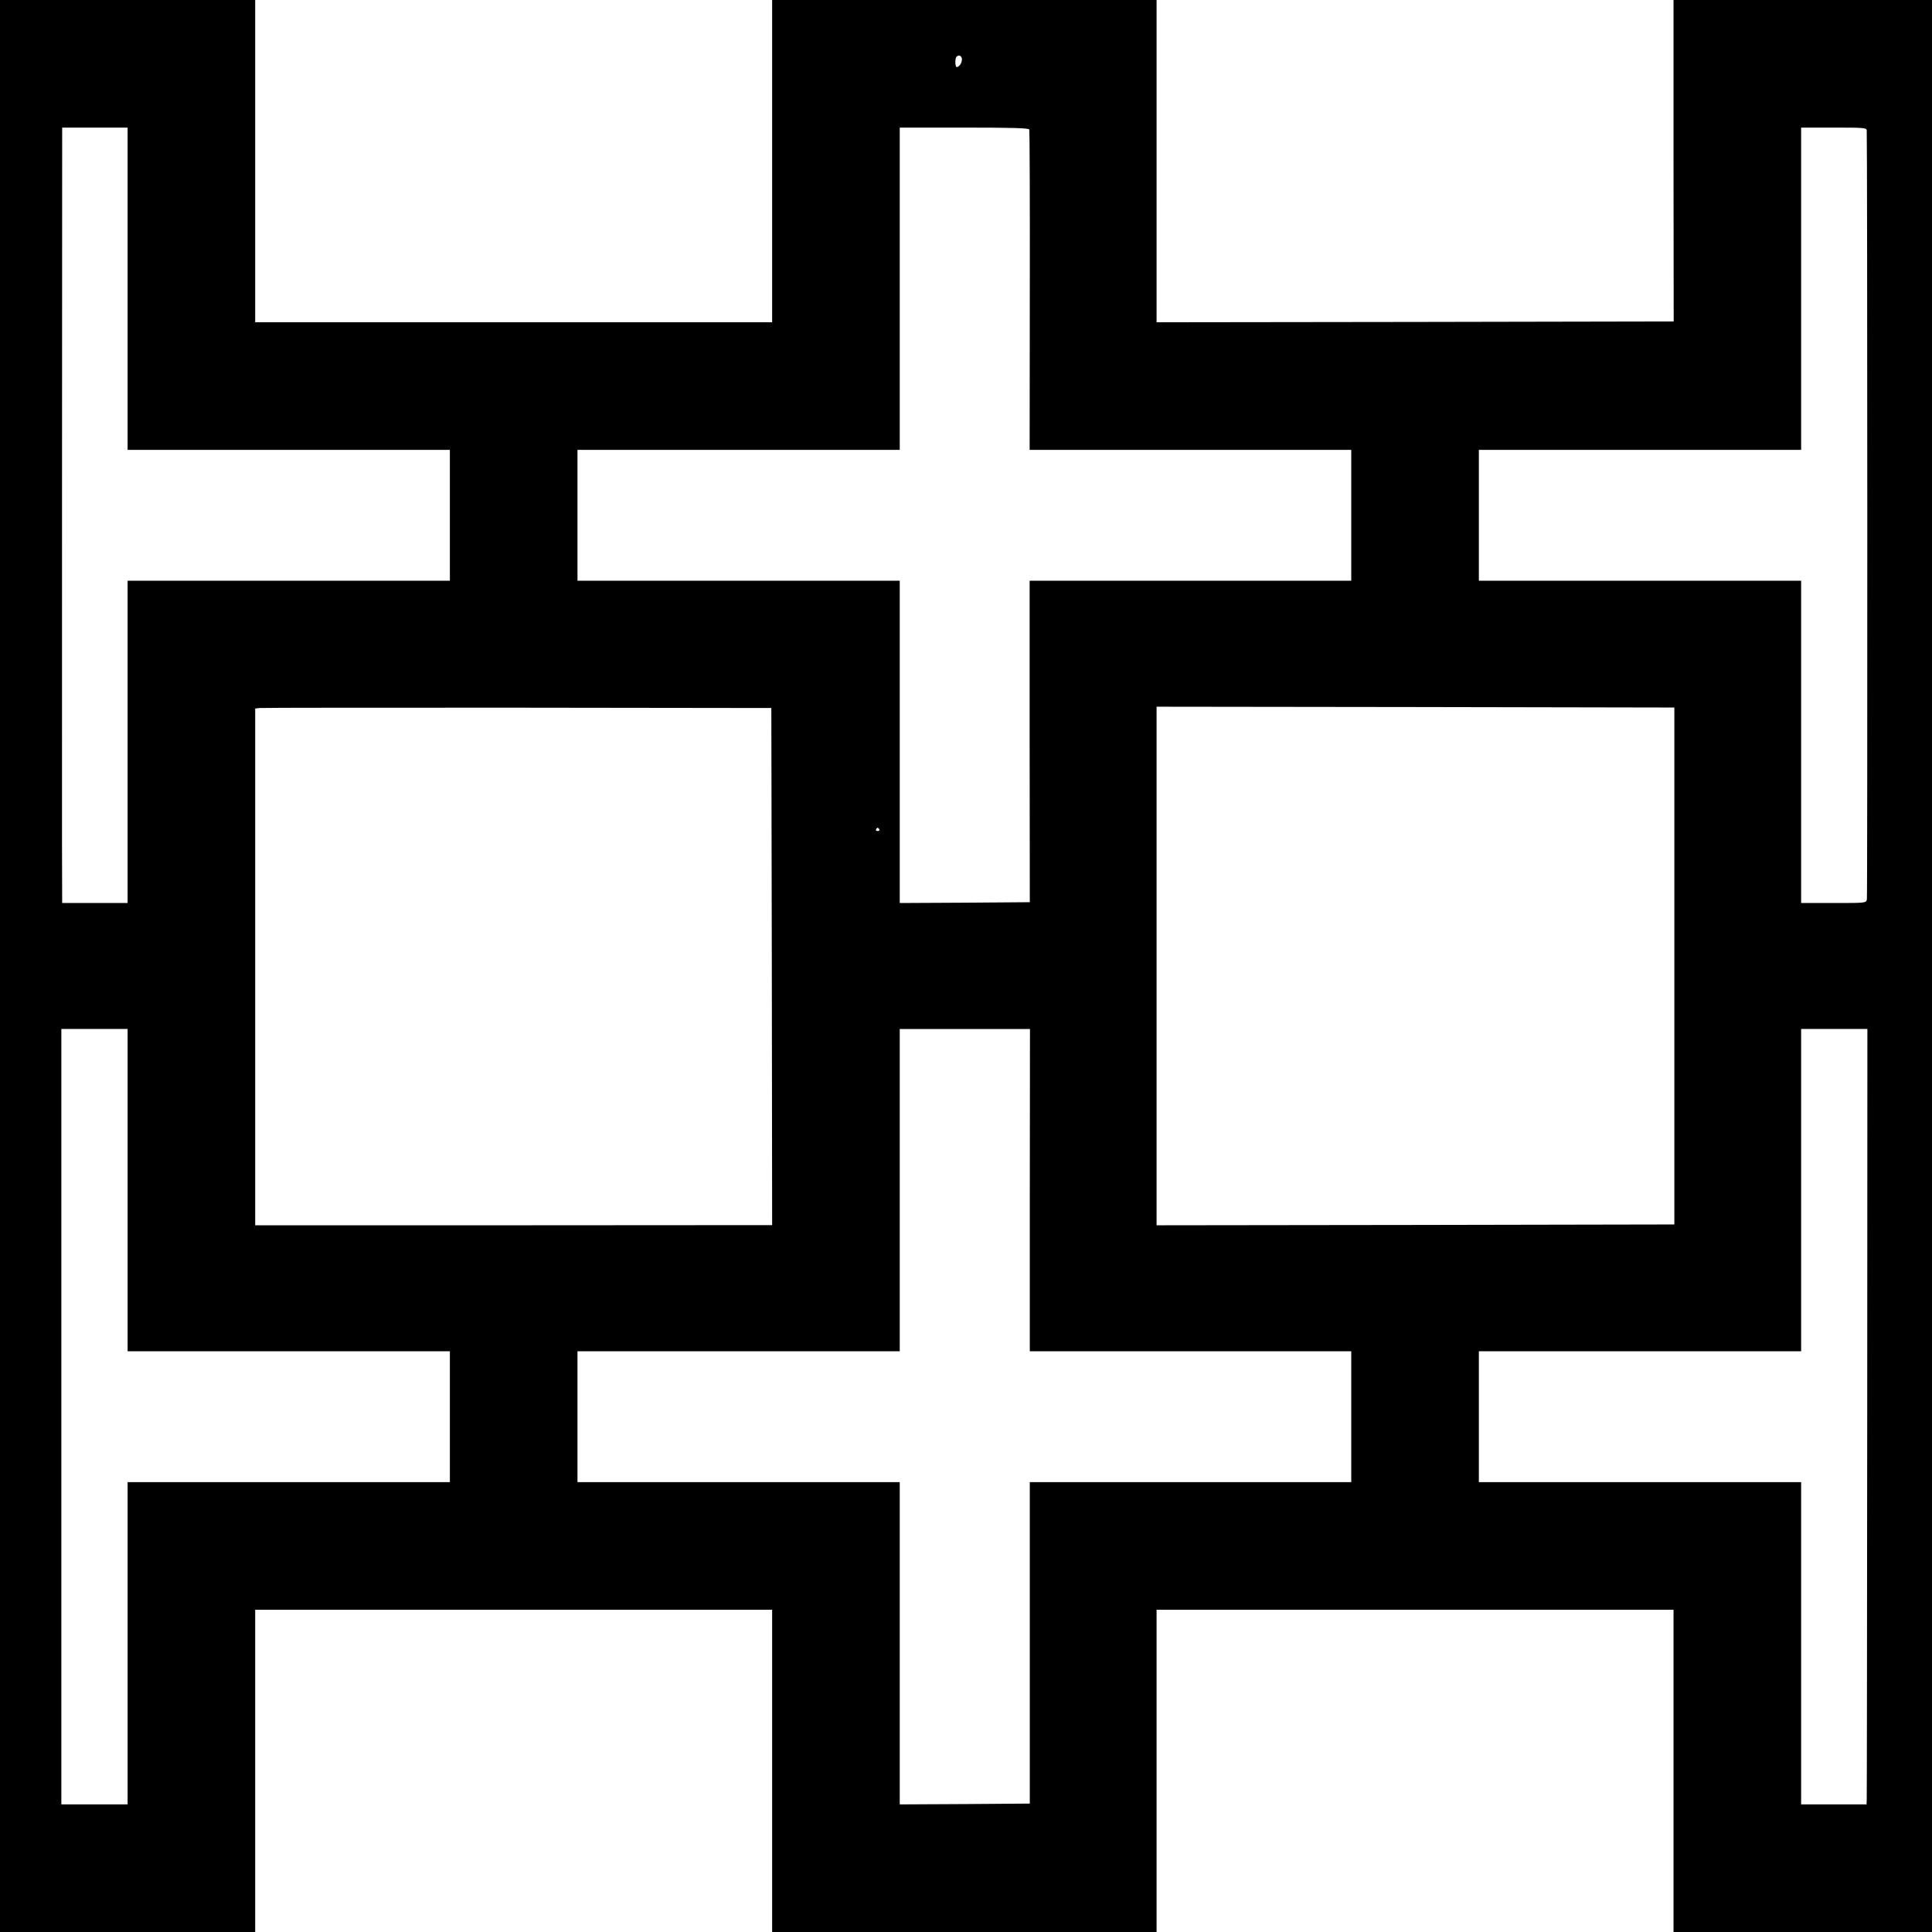
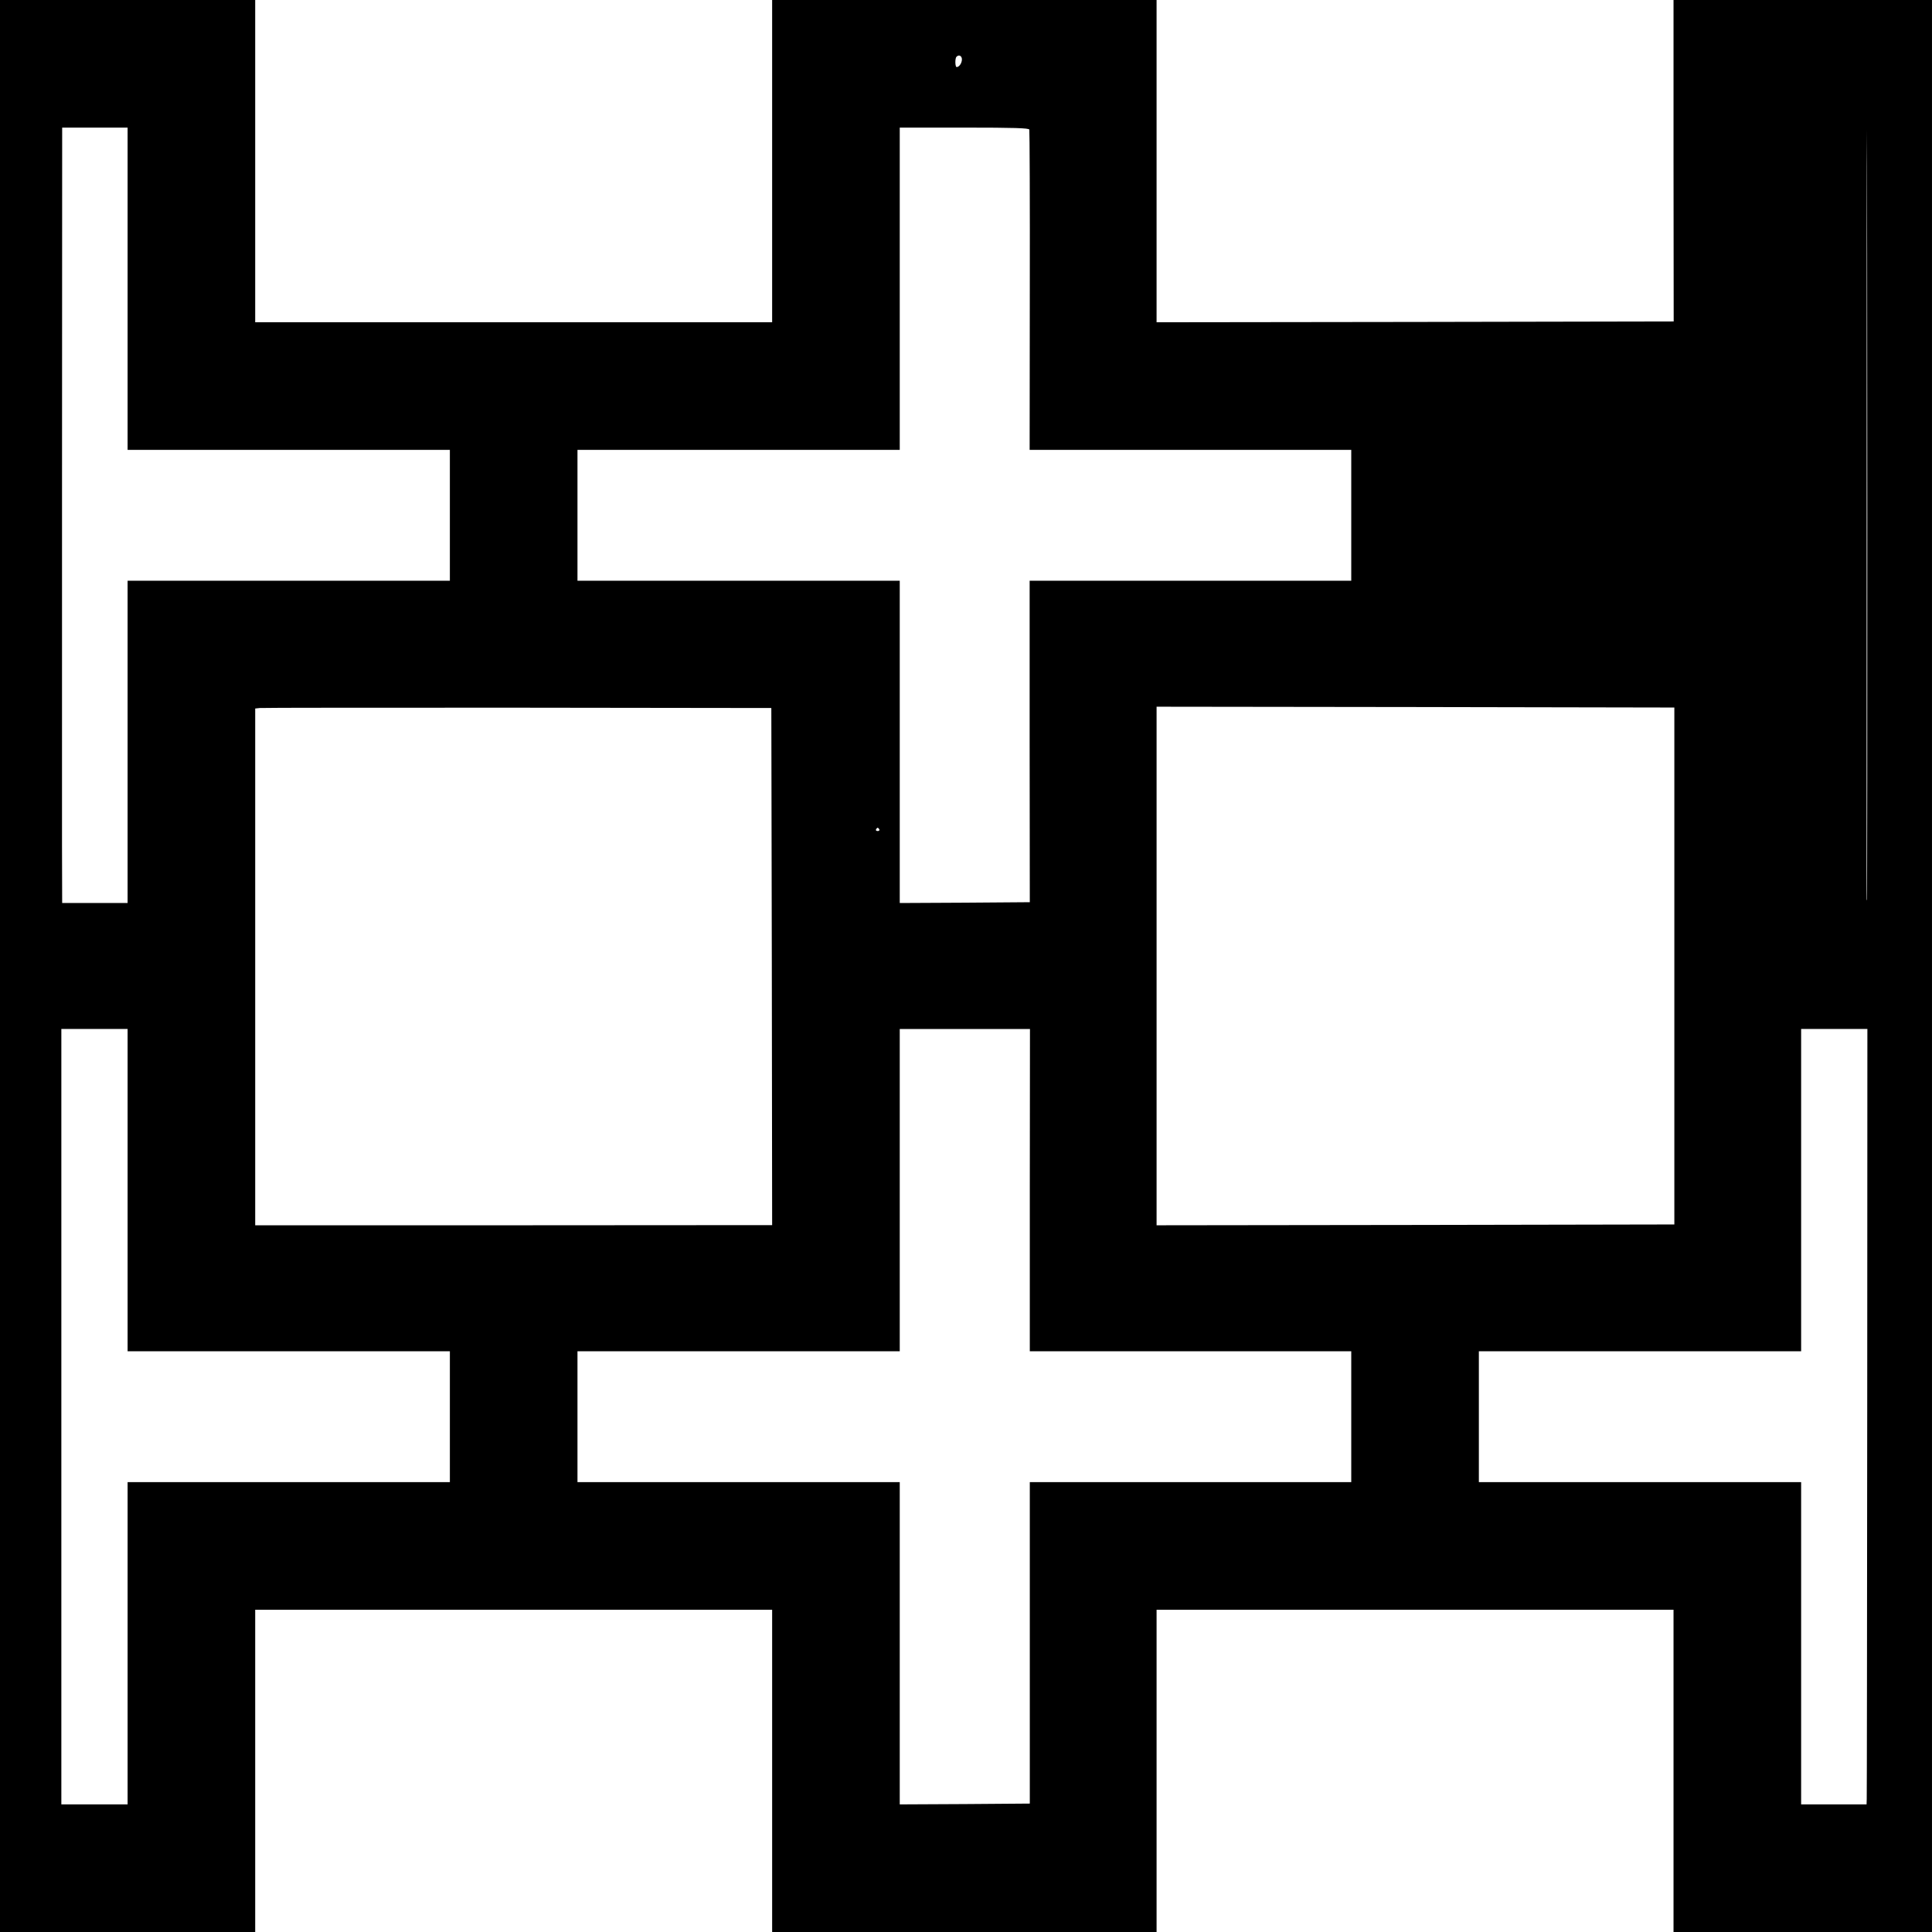
<svg xmlns="http://www.w3.org/2000/svg" version="1.0" width="1181pt" height="1181pt" viewBox="0 0 1181 1181" preserveAspectRatio="xMidYMid meet">
  <g transform="translate(0,1181) scale(0.1,-0.1)" fill="#000000" stroke="none">
-     <path d="M0 5905 l0 -5905 780 0 780 0 0 985 0 985 1580 0 1580 0 0 -985 0 -985 1175 0 1175 0 0 985 0 985 1580 0 1580 0 0 -985 0 -985 790 0 790 0 0 5905 0 5905 -790 0 -790 0 0 -982 1 -983 -1581 -3 -1580 -2 0 985 0 985 -1175 0 -1175 0 0 -985 0 -985 -1580 0 -1580 0 0 985 0 985 -780 0 -780 0 0 -5905z m5880 5542 c0 -23 -17 -47 -32 -47 -10 0 -11 54 -1 63 14 15 33 6 33 -16z m-5100 -1402 l0 -985 985 0 985 0 0 -400 0 -400 -985 0 -985 0 0 -985 0 -985 -200 0 -200 0 -1 358 c0 288 0 4091 1 4320 l0 62 200 0 200 0 0 -985z m5512 973 c2 -7 4 -451 3 -985 l-1 -973 983 0 983 0 0 -400 0 -400 -983 0 -983 0 0 -982 1 -983 -397 -3 -398 -2 0 985 0 985 -985 0 -985 0 0 400 0 400 985 0 985 0 0 985 0 985 394 0 c306 0 395 -3 398 -12z m5119 -5 c4 -58 5 -4682 1 -4700 -4 -23 -5 -23 -203 -23 l-199 0 0 985 0 985 -985 0 -985 0 0 400 0 400 985 0 985 0 0 985 0 985 200 0 c183 0 200 -1 201 -17z m-6693 -5112 l2 -1580 -1580 -1 -1580 0 0 1580 0 1579 28 3 c15 2 725 2 1577 2 l1550 -2 3 -1581z m5517 4 l0 -1580 -1582 -3 -1583 -2 0 1585 0 1585 1583 -2 1582 -3 0 -1580z m-4860 835 c3 -5 -1 -10 -10 -10 -9 0 -13 5 -10 10 3 6 8 10 10 10 2 0 7 -4 10 -10z m-4595 -2205 l0 -985 985 0 985 0 0 -400 0 -400 -985 0 -985 0 0 -985 0 -985 -202 0 -203 0 0 2370 0 2370 203 0 202 0 0 -985z m5515 0 l0 -985 983 0 982 0 0 -400 0 -400 -982 0 -983 0 0 -983 0 -982 -397 -3 -398 -2 0 985 0 985 -985 0 -985 0 0 400 0 400 985 0 985 0 0 985 0 985 398 0 398 0 -1 -985z m5119 -1353 c-1 -1285 -2 -2352 -3 -2369 l-1 -33 -200 0 -200 0 0 985 0 985 -985 0 -985 0 0 400 0 400 985 0 985 0 0 985 0 985 203 0 202 0 -1 -2338z" />
+     <path d="M0 5905 l0 -5905 780 0 780 0 0 985 0 985 1580 0 1580 0 0 -985 0 -985 1175 0 1175 0 0 985 0 985 1580 0 1580 0 0 -985 0 -985 790 0 790 0 0 5905 0 5905 -790 0 -790 0 0 -982 1 -983 -1581 -3 -1580 -2 0 985 0 985 -1175 0 -1175 0 0 -985 0 -985 -1580 0 -1580 0 0 985 0 985 -780 0 -780 0 0 -5905z m5880 5542 c0 -23 -17 -47 -32 -47 -10 0 -11 54 -1 63 14 15 33 6 33 -16z m-5100 -1402 l0 -985 985 0 985 0 0 -400 0 -400 -985 0 -985 0 0 -985 0 -985 -200 0 -200 0 -1 358 c0 288 0 4091 1 4320 l0 62 200 0 200 0 0 -985z m5512 973 c2 -7 4 -451 3 -985 l-1 -973 983 0 983 0 0 -400 0 -400 -983 0 -983 0 0 -982 1 -983 -397 -3 -398 -2 0 985 0 985 -985 0 -985 0 0 400 0 400 985 0 985 0 0 985 0 985 394 0 c306 0 395 -3 398 -12z m5119 -5 c4 -58 5 -4682 1 -4700 -4 -23 -5 -23 -203 -23 c183 0 200 -1 201 -17z m-6693 -5112 l2 -1580 -1580 -1 -1580 0 0 1580 0 1579 28 3 c15 2 725 2 1577 2 l1550 -2 3 -1581z m5517 4 l0 -1580 -1582 -3 -1583 -2 0 1585 0 1585 1583 -2 1582 -3 0 -1580z m-4860 835 c3 -5 -1 -10 -10 -10 -9 0 -13 5 -10 10 3 6 8 10 10 10 2 0 7 -4 10 -10z m-4595 -2205 l0 -985 985 0 985 0 0 -400 0 -400 -985 0 -985 0 0 -985 0 -985 -202 0 -203 0 0 2370 0 2370 203 0 202 0 0 -985z m5515 0 l0 -985 983 0 982 0 0 -400 0 -400 -982 0 -983 0 0 -983 0 -982 -397 -3 -398 -2 0 985 0 985 -985 0 -985 0 0 400 0 400 985 0 985 0 0 985 0 985 398 0 398 0 -1 -985z m5119 -1353 c-1 -1285 -2 -2352 -3 -2369 l-1 -33 -200 0 -200 0 0 985 0 985 -985 0 -985 0 0 400 0 400 985 0 985 0 0 985 0 985 203 0 202 0 -1 -2338z" />
  </g>
</svg>